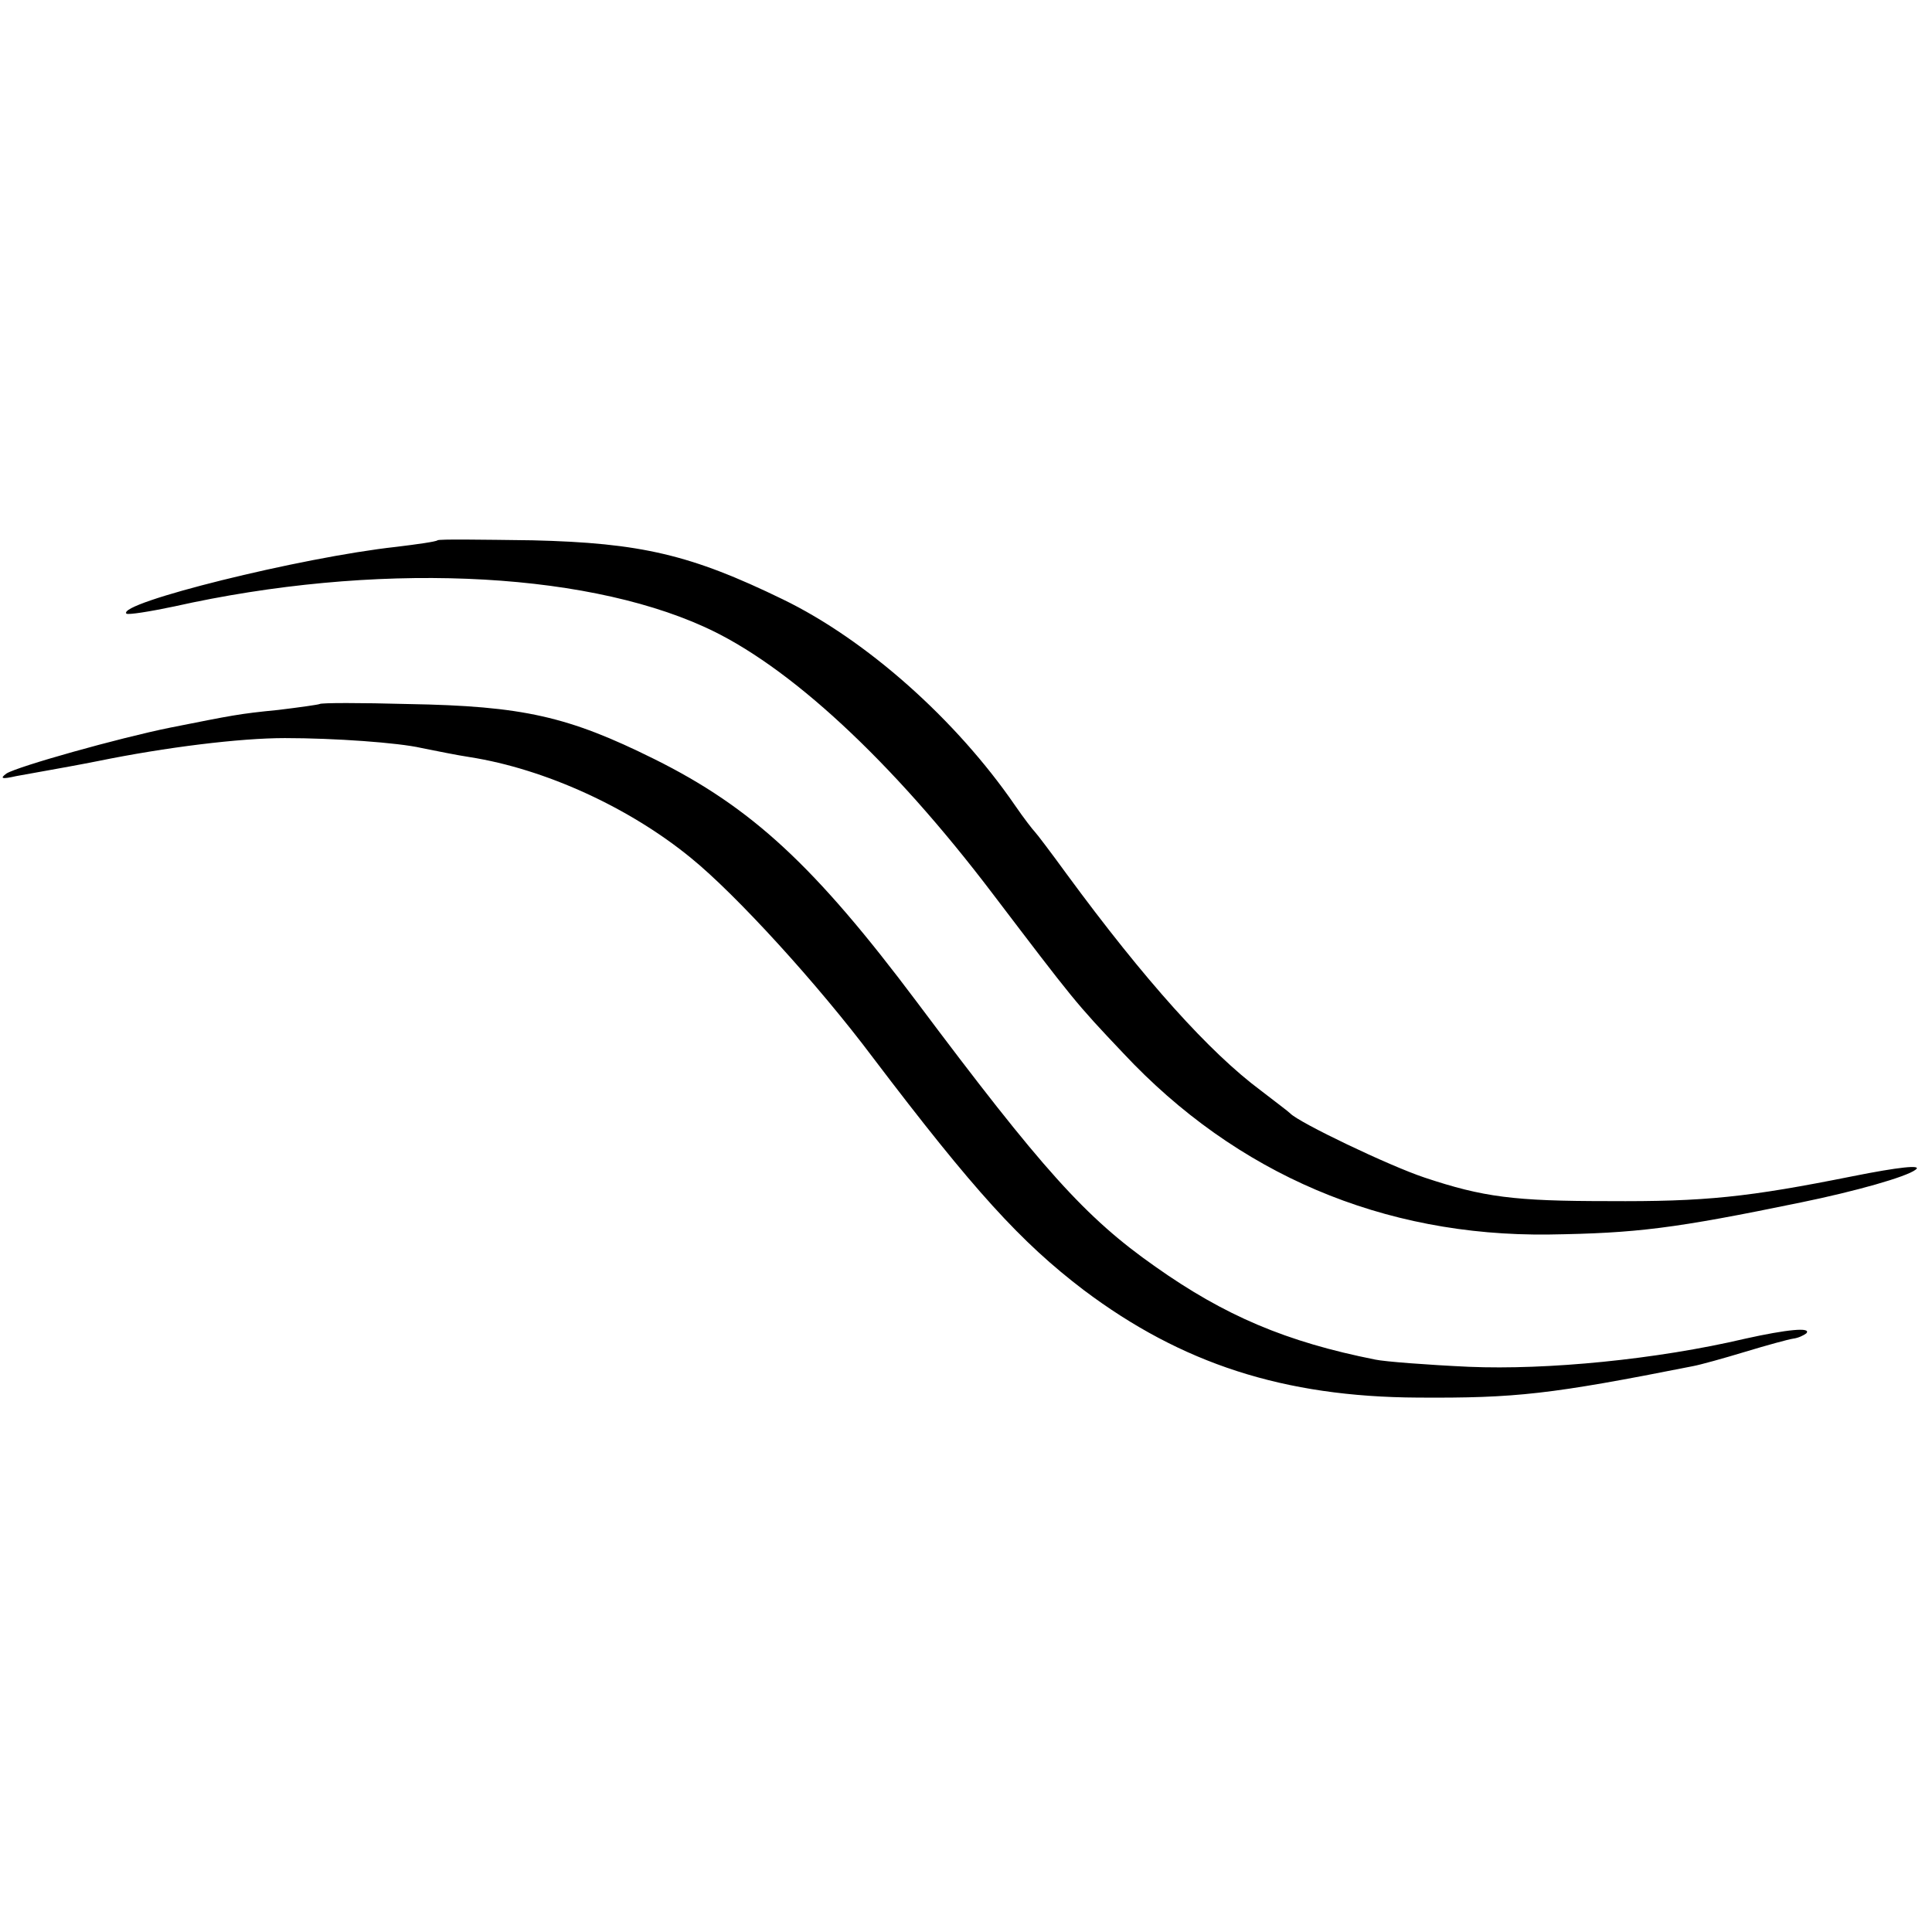
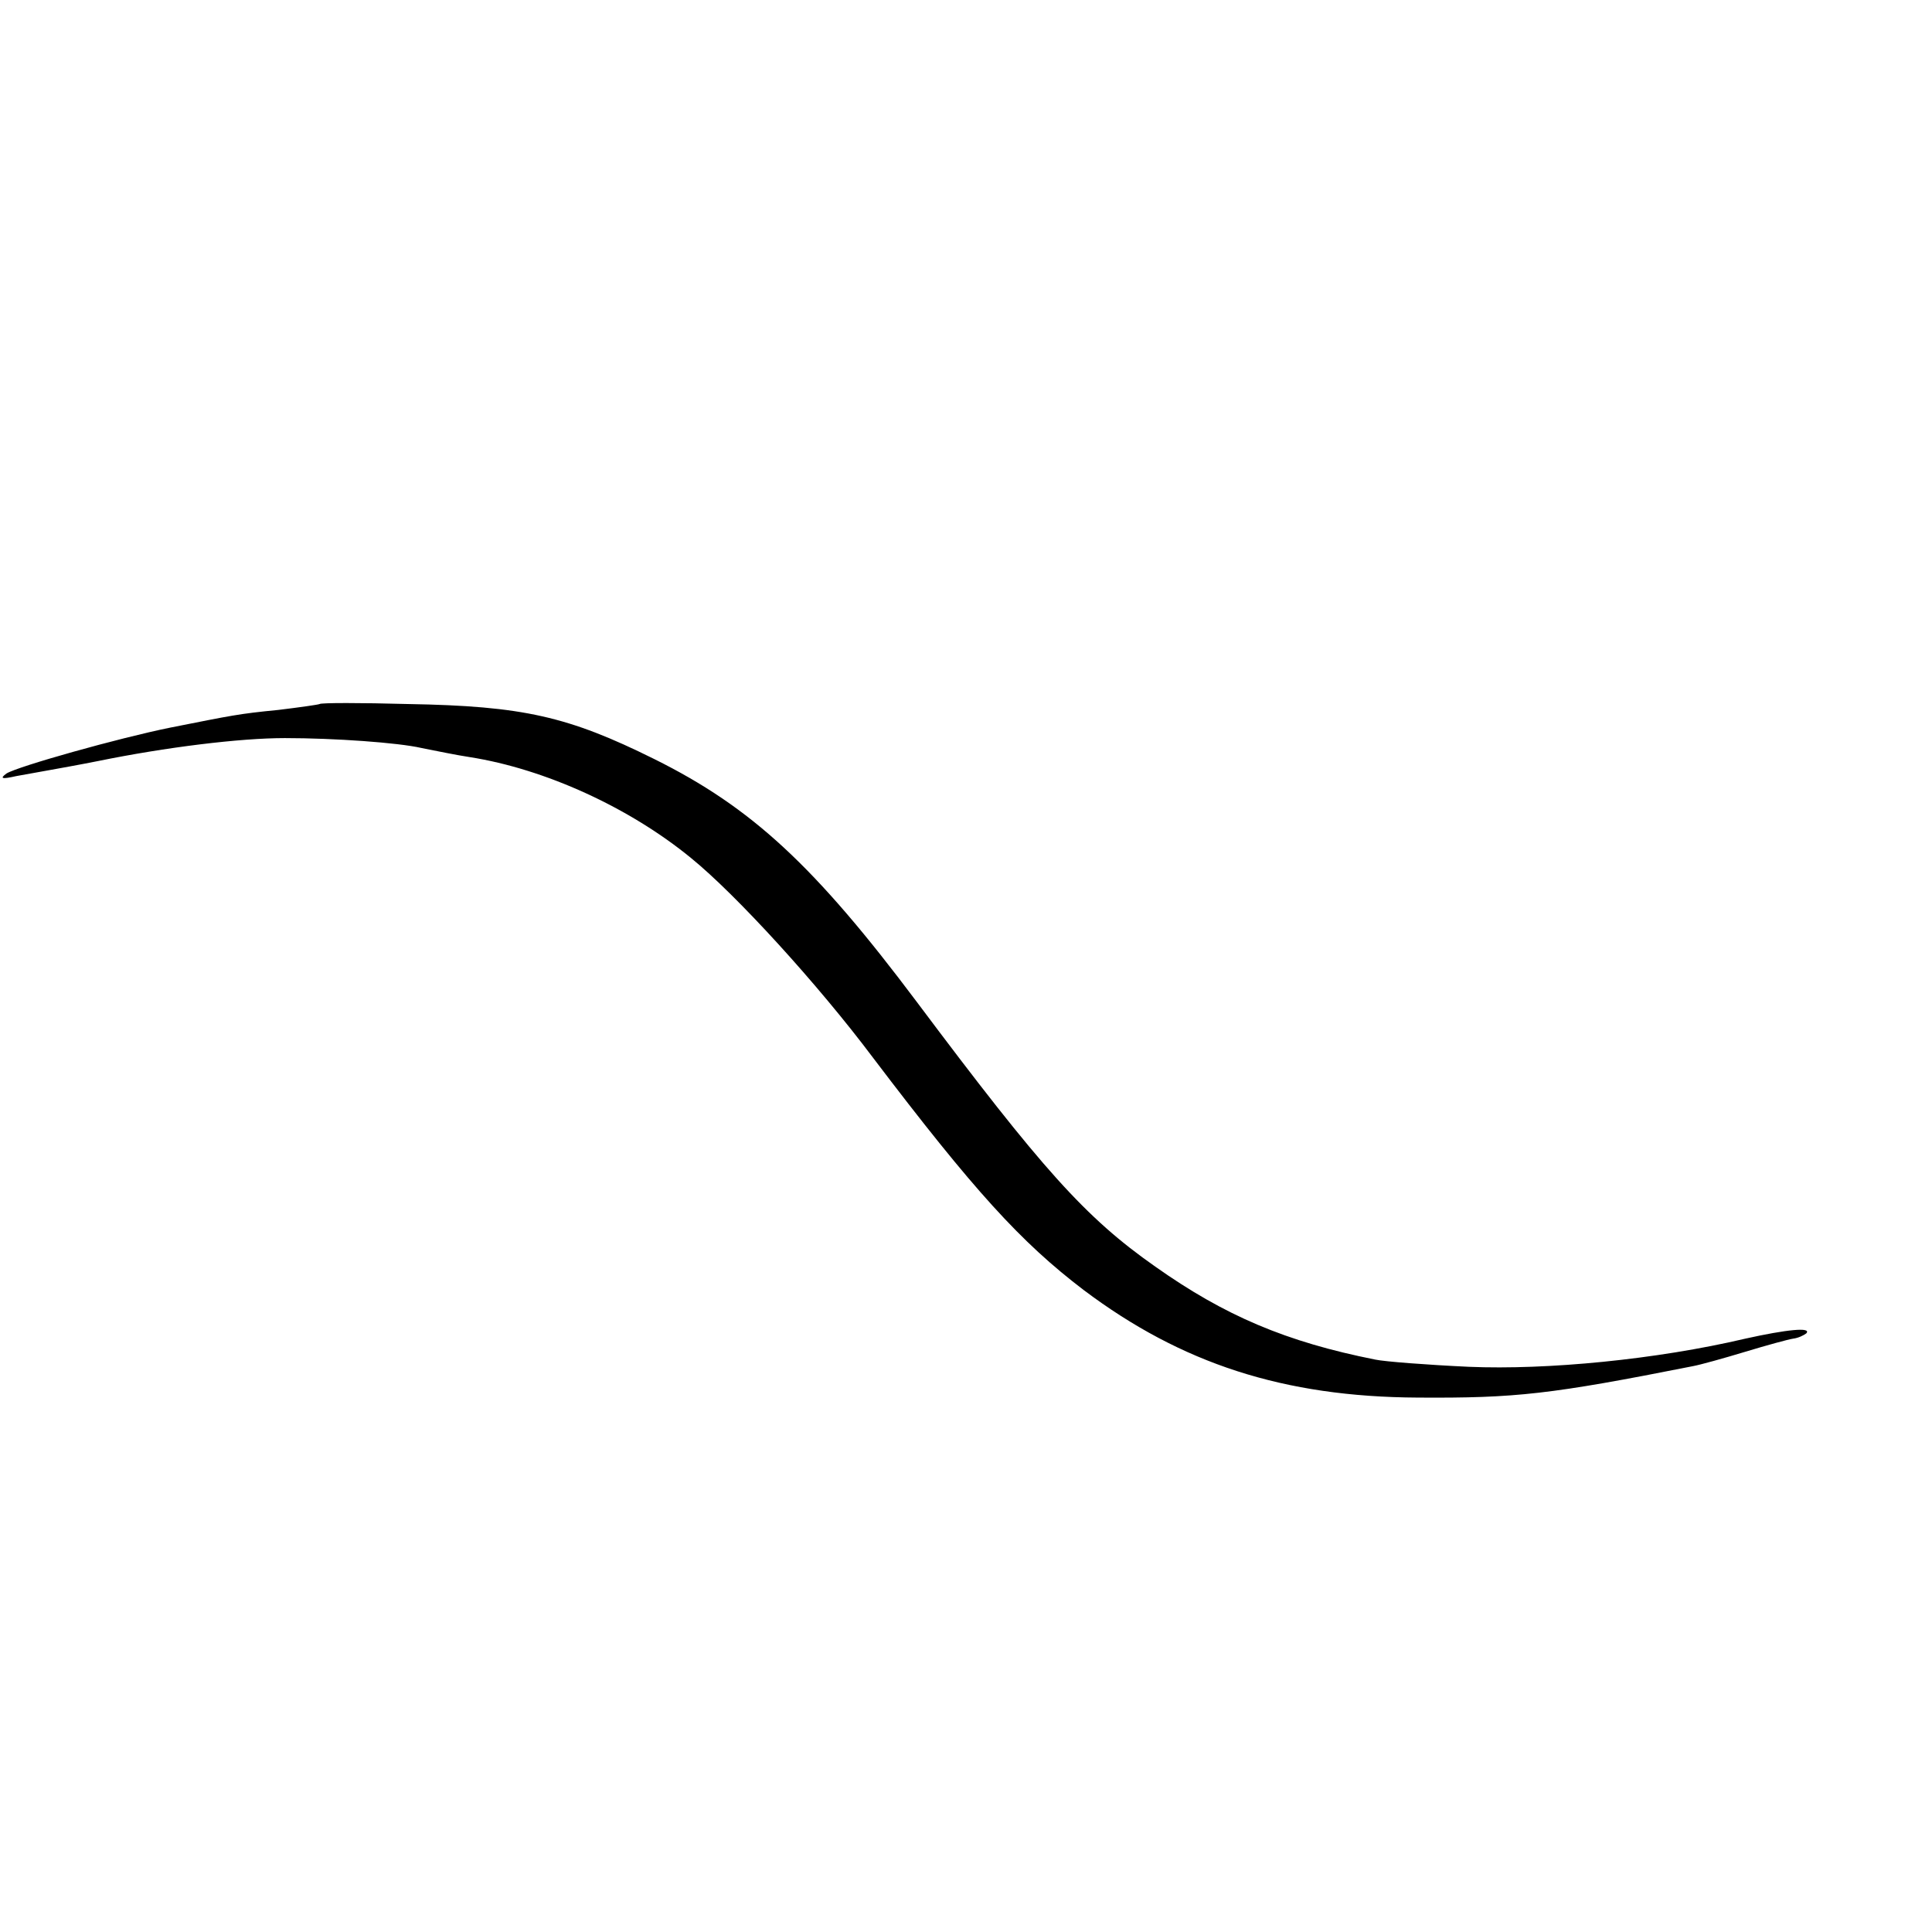
<svg xmlns="http://www.w3.org/2000/svg" version="1.0" width="295pt" height="295pt" viewBox="0 0 295 295" preserveAspectRatio="xMidYMid meet">
  <g transform="translate(0,295) scale(0.1,-0.1)" fill="#000000" stroke="none">
-     <path d="M668 2125 c-2 -2 -30 -6 -63 -10 -146 -16 -427 -86 -412 -102 3 -2 35 3 73 11 304 68 619 55 809 -31 129 -58 287 -205 441 -408 124 -163 126 -166 199 -243 173 -185 397 -280 650 -277 134 2 191 9 385 49 83 17 161 39 175 50 11 8 -26 4 -96 -10 -160 -32 -225 -39 -374 -38 -143 0 -190 6 -280 36 -54 18 -192 84 -205 98 -3 3 -23 18 -45 35 -78 58 -177 168 -296 330 -24 33 -46 62 -49 65 -3 3 -17 21 -30 40 -90 131 -227 253 -355 315 -140 68 -216 86 -382 90 -78 1 -143 2 -145 0z" />
    <path d="M488 1875 c-2 -1 -30 -5 -63 -9 -61 -6 -69 -8 -165 -27 -79 -16 -232 -59 -250 -70 -11 -8 -7 -9 15 -4 17 3 39 7 50 9 11 2 45 8 75 14 103 21 216 35 285 35 76 0 173 -7 208 -15 20 -4 54 -11 74 -14 115 -18 244 -77 338 -154 69 -56 194 -193 278 -305 154 -203 226 -282 322 -355 149 -112 305 -163 510 -164 150 -1 203 5 420 48 11 2 47 12 80 22 33 10 66 19 73 20 8 1 16 5 20 8 9 10 -30 6 -93 -8 -136 -32 -303 -48 -422 -43 -65 3 -129 8 -143 11 -136 27 -230 67 -336 142 -107 75 -173 149 -364 404 -156 208 -252 297 -401 371 -131 65 -200 81 -376 84 -72 2 -133 2 -135 0z" />
  </g>
</svg>